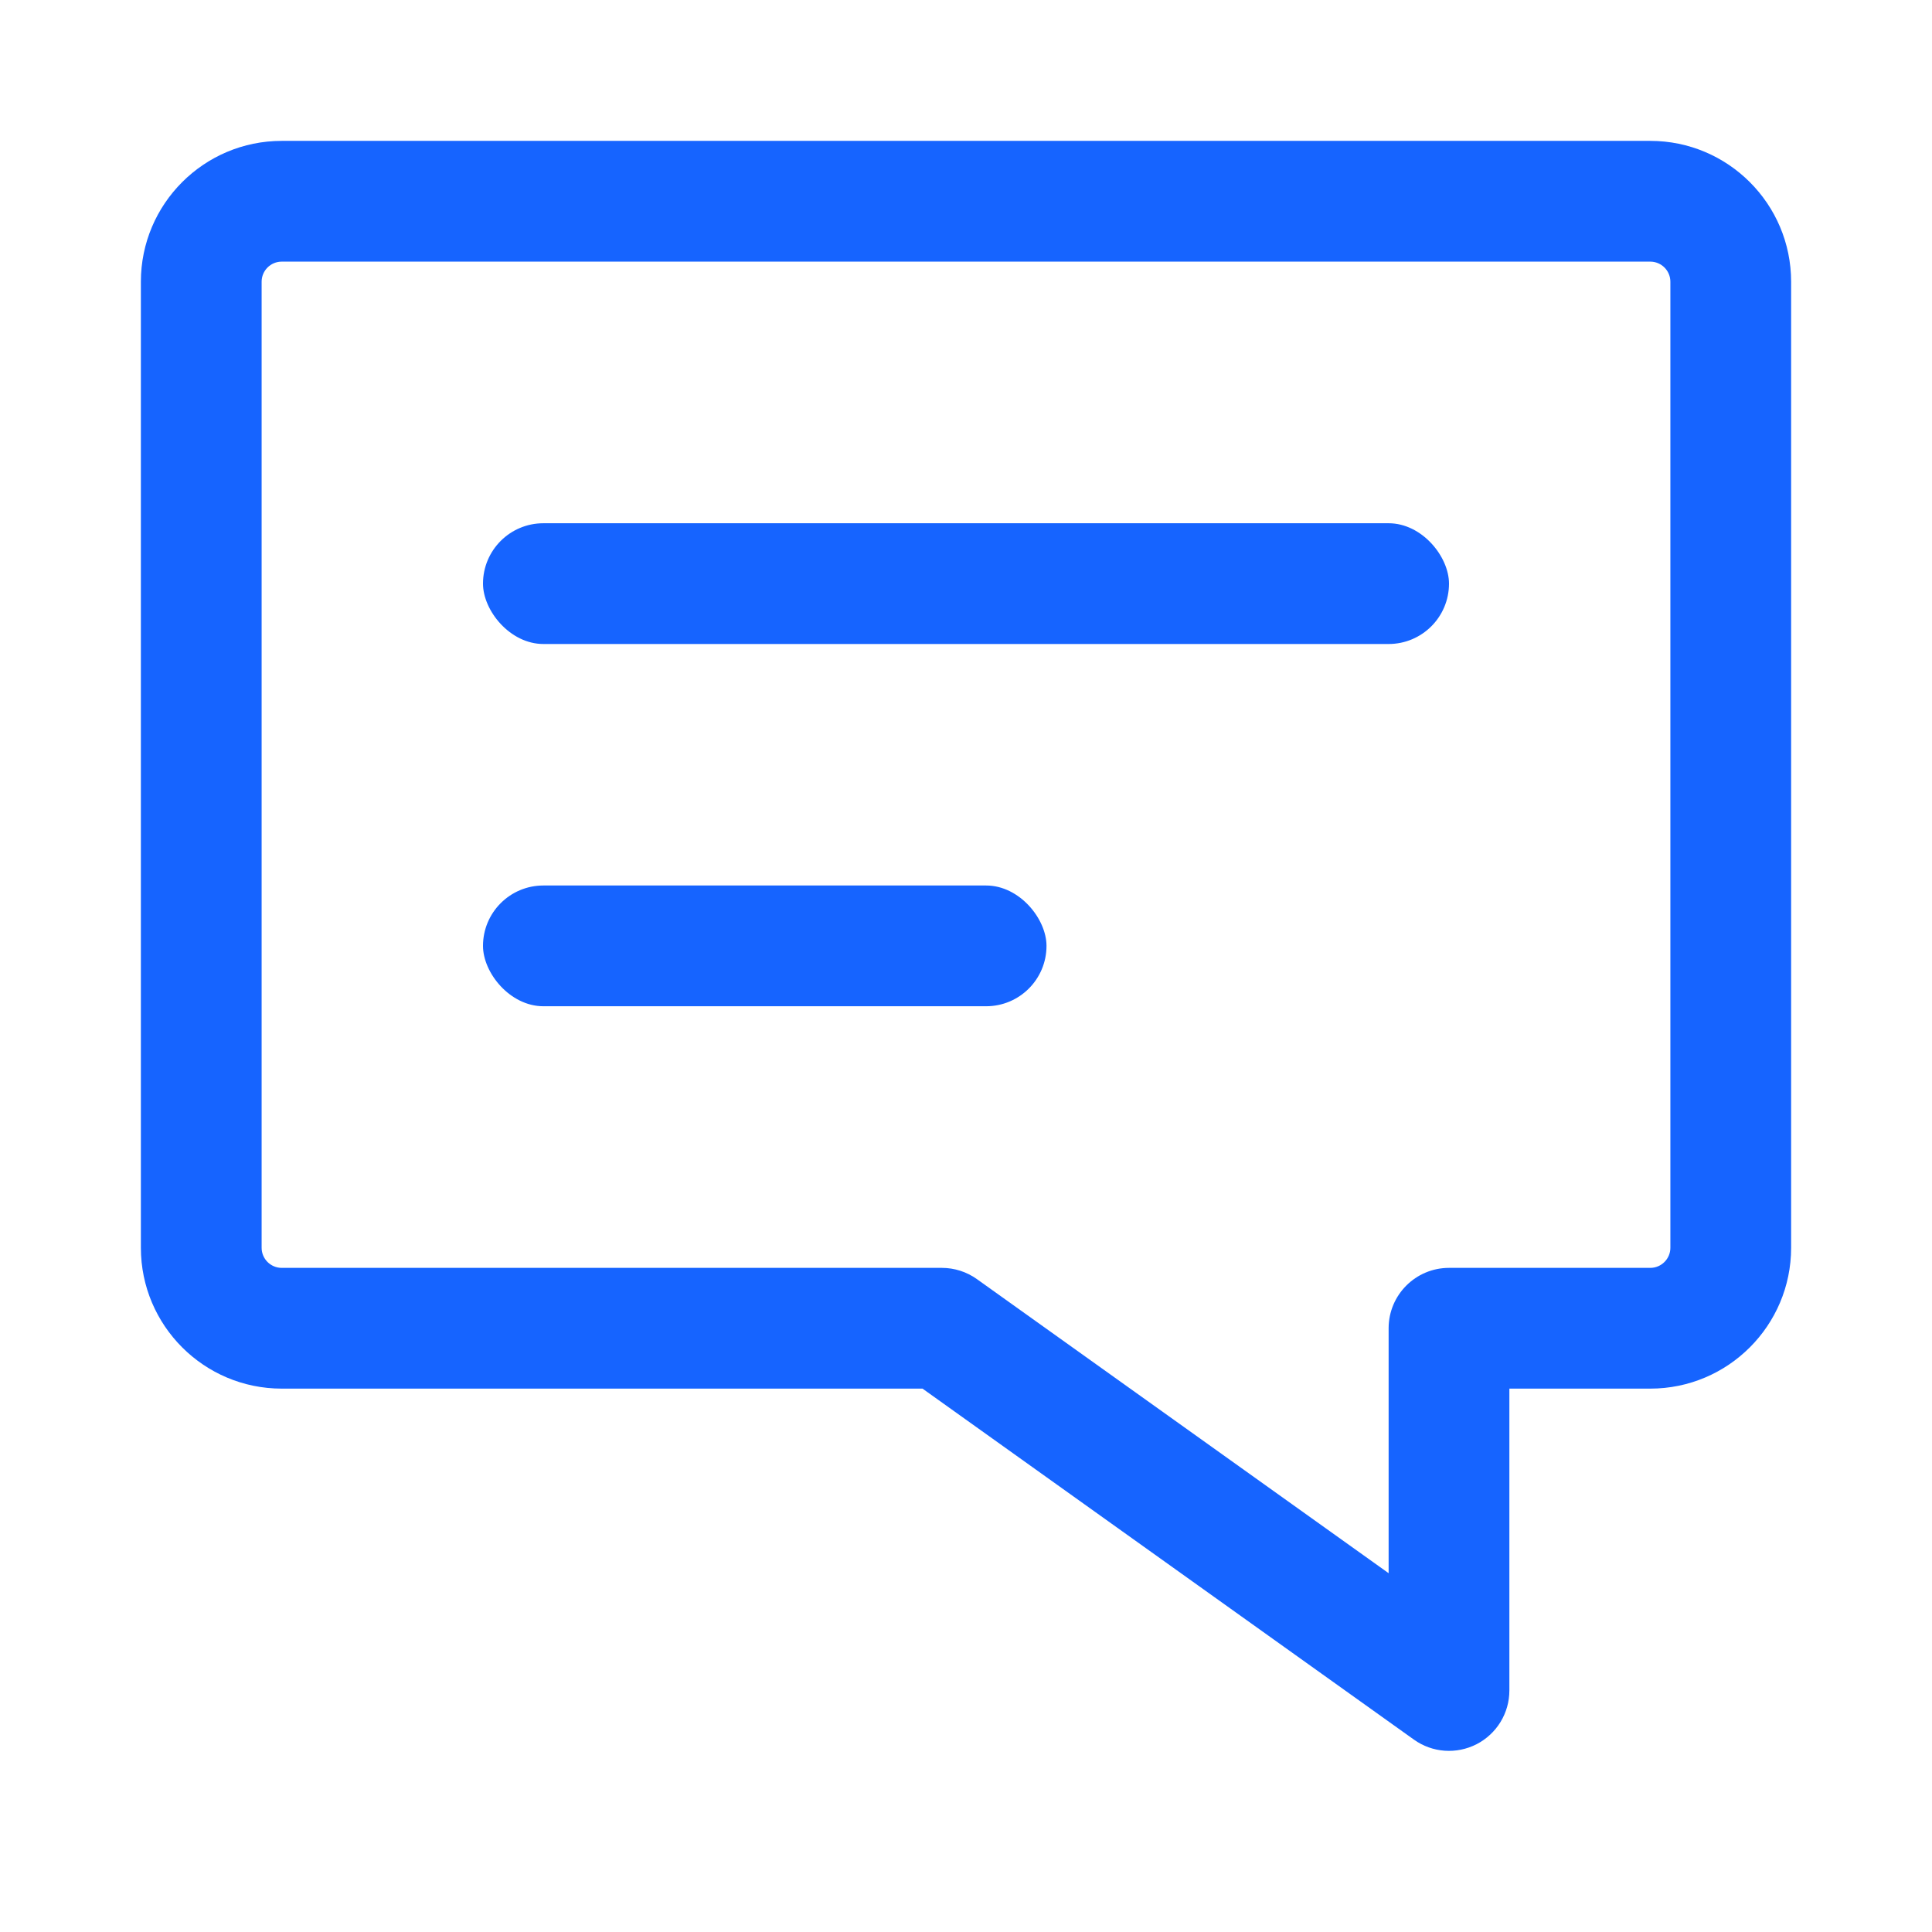
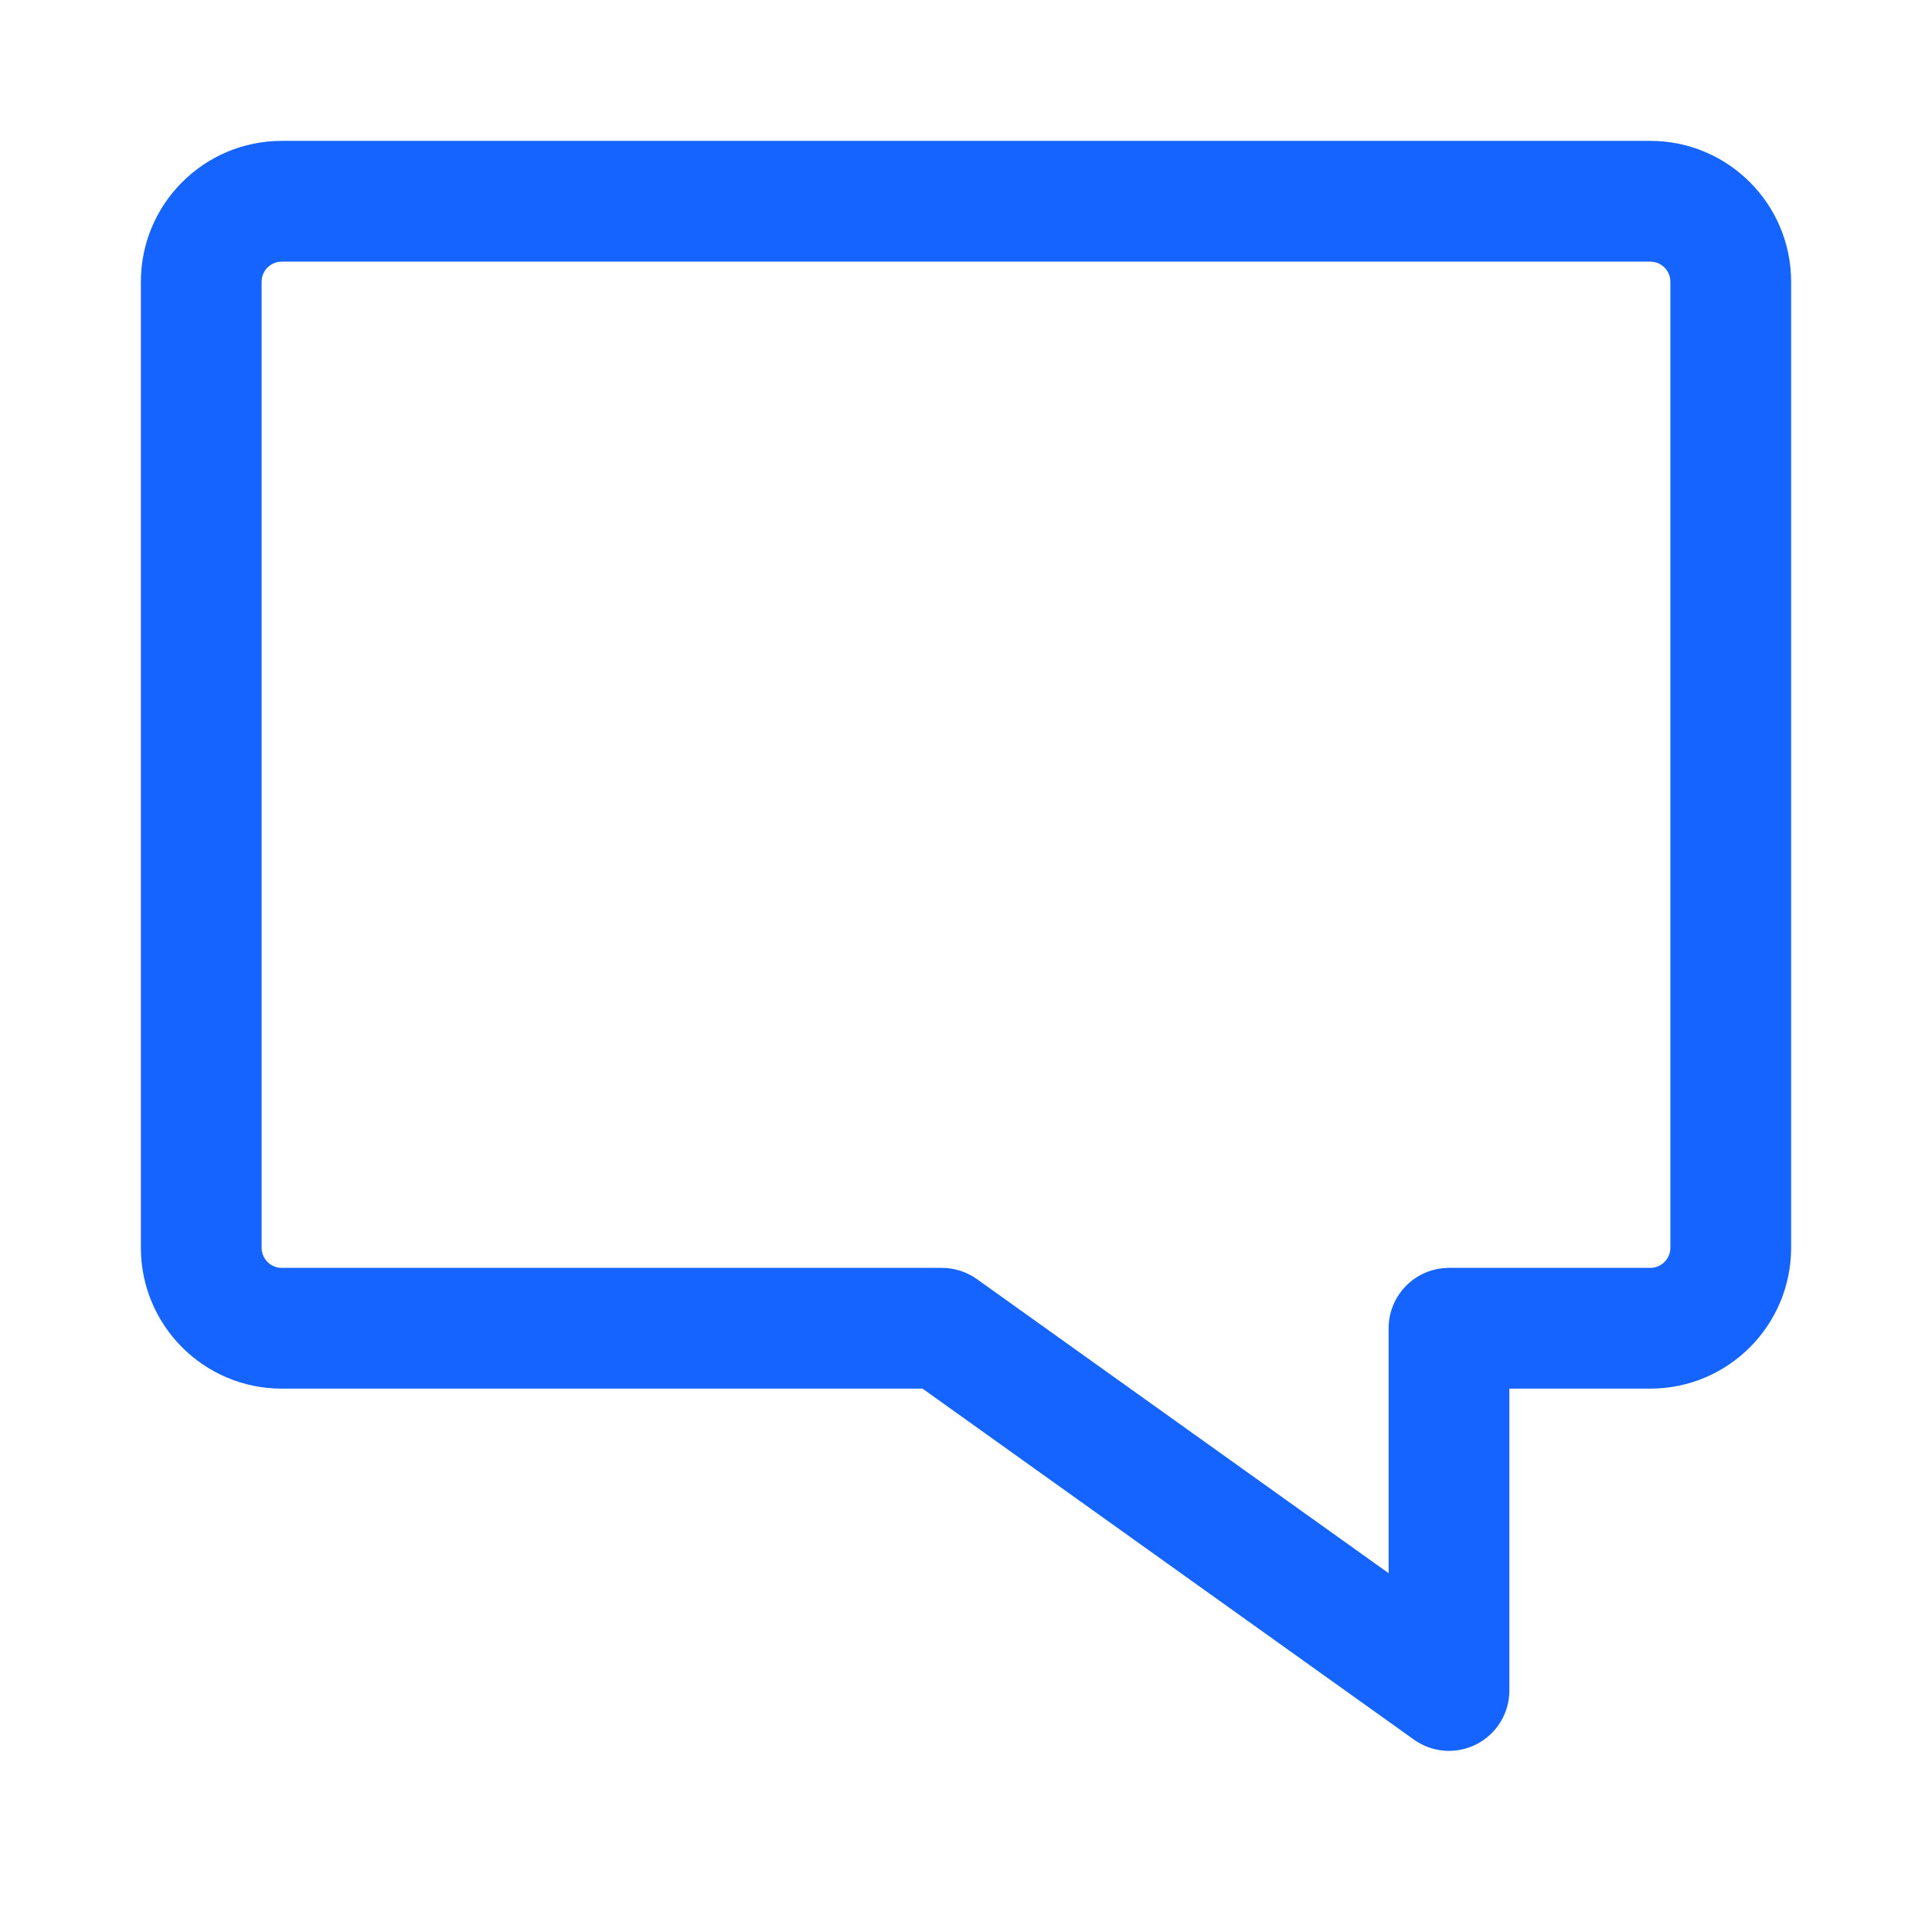
<svg xmlns="http://www.w3.org/2000/svg" width="24" height="24" viewBox="0 0 24 24" fill="none">
  <path d="M11.7 16.5L12.136 15.89C12.009 15.799 11.856 15.75 11.7 15.75V16.5ZM18 21L17.564 21.61C17.793 21.774 18.093 21.795 18.343 21.667C18.593 21.538 18.75 21.281 18.75 21H18ZM18 16.5V15.75C17.586 15.75 17.25 16.086 17.25 16.5H18ZM3.25 3.5C3.25 3.362 3.362 3.25 3.5 3.25V1.75C2.534 1.75 1.75 2.534 1.75 3.5H3.25ZM3.25 15.5V3.5H1.75V15.5H3.25ZM3.5 15.75C3.362 15.75 3.25 15.638 3.25 15.5H1.75C1.75 16.466 2.534 17.25 3.5 17.25V15.75ZM11.7 15.75H3.5V17.25H11.7V15.75ZM11.264 17.11L17.564 21.61L18.436 20.39L12.136 15.89L11.264 17.11ZM18.75 21V16.5H17.25V21H18.75ZM20.5 15.75H18V17.25H20.5V15.75ZM20.75 15.5C20.75 15.638 20.638 15.75 20.5 15.75V17.25C21.466 17.25 22.25 16.466 22.25 15.5H20.75ZM20.75 3.5V15.5H22.25V3.5H20.75ZM20.5 3.25C20.638 3.25 20.75 3.362 20.75 3.5H22.25C22.25 2.534 21.466 1.75 20.5 1.75V3.25ZM3.5 3.25H20.5V1.75H3.5V3.25Z" fill="#1664FF" />
-   <rect x="6" y="6.5" width="12" height="1.5" rx="0.75" fill="#1664FF" />
-   <rect x="6" y="11" width="7" height="1.5" rx="0.75" fill="#1664FF" />
</svg>